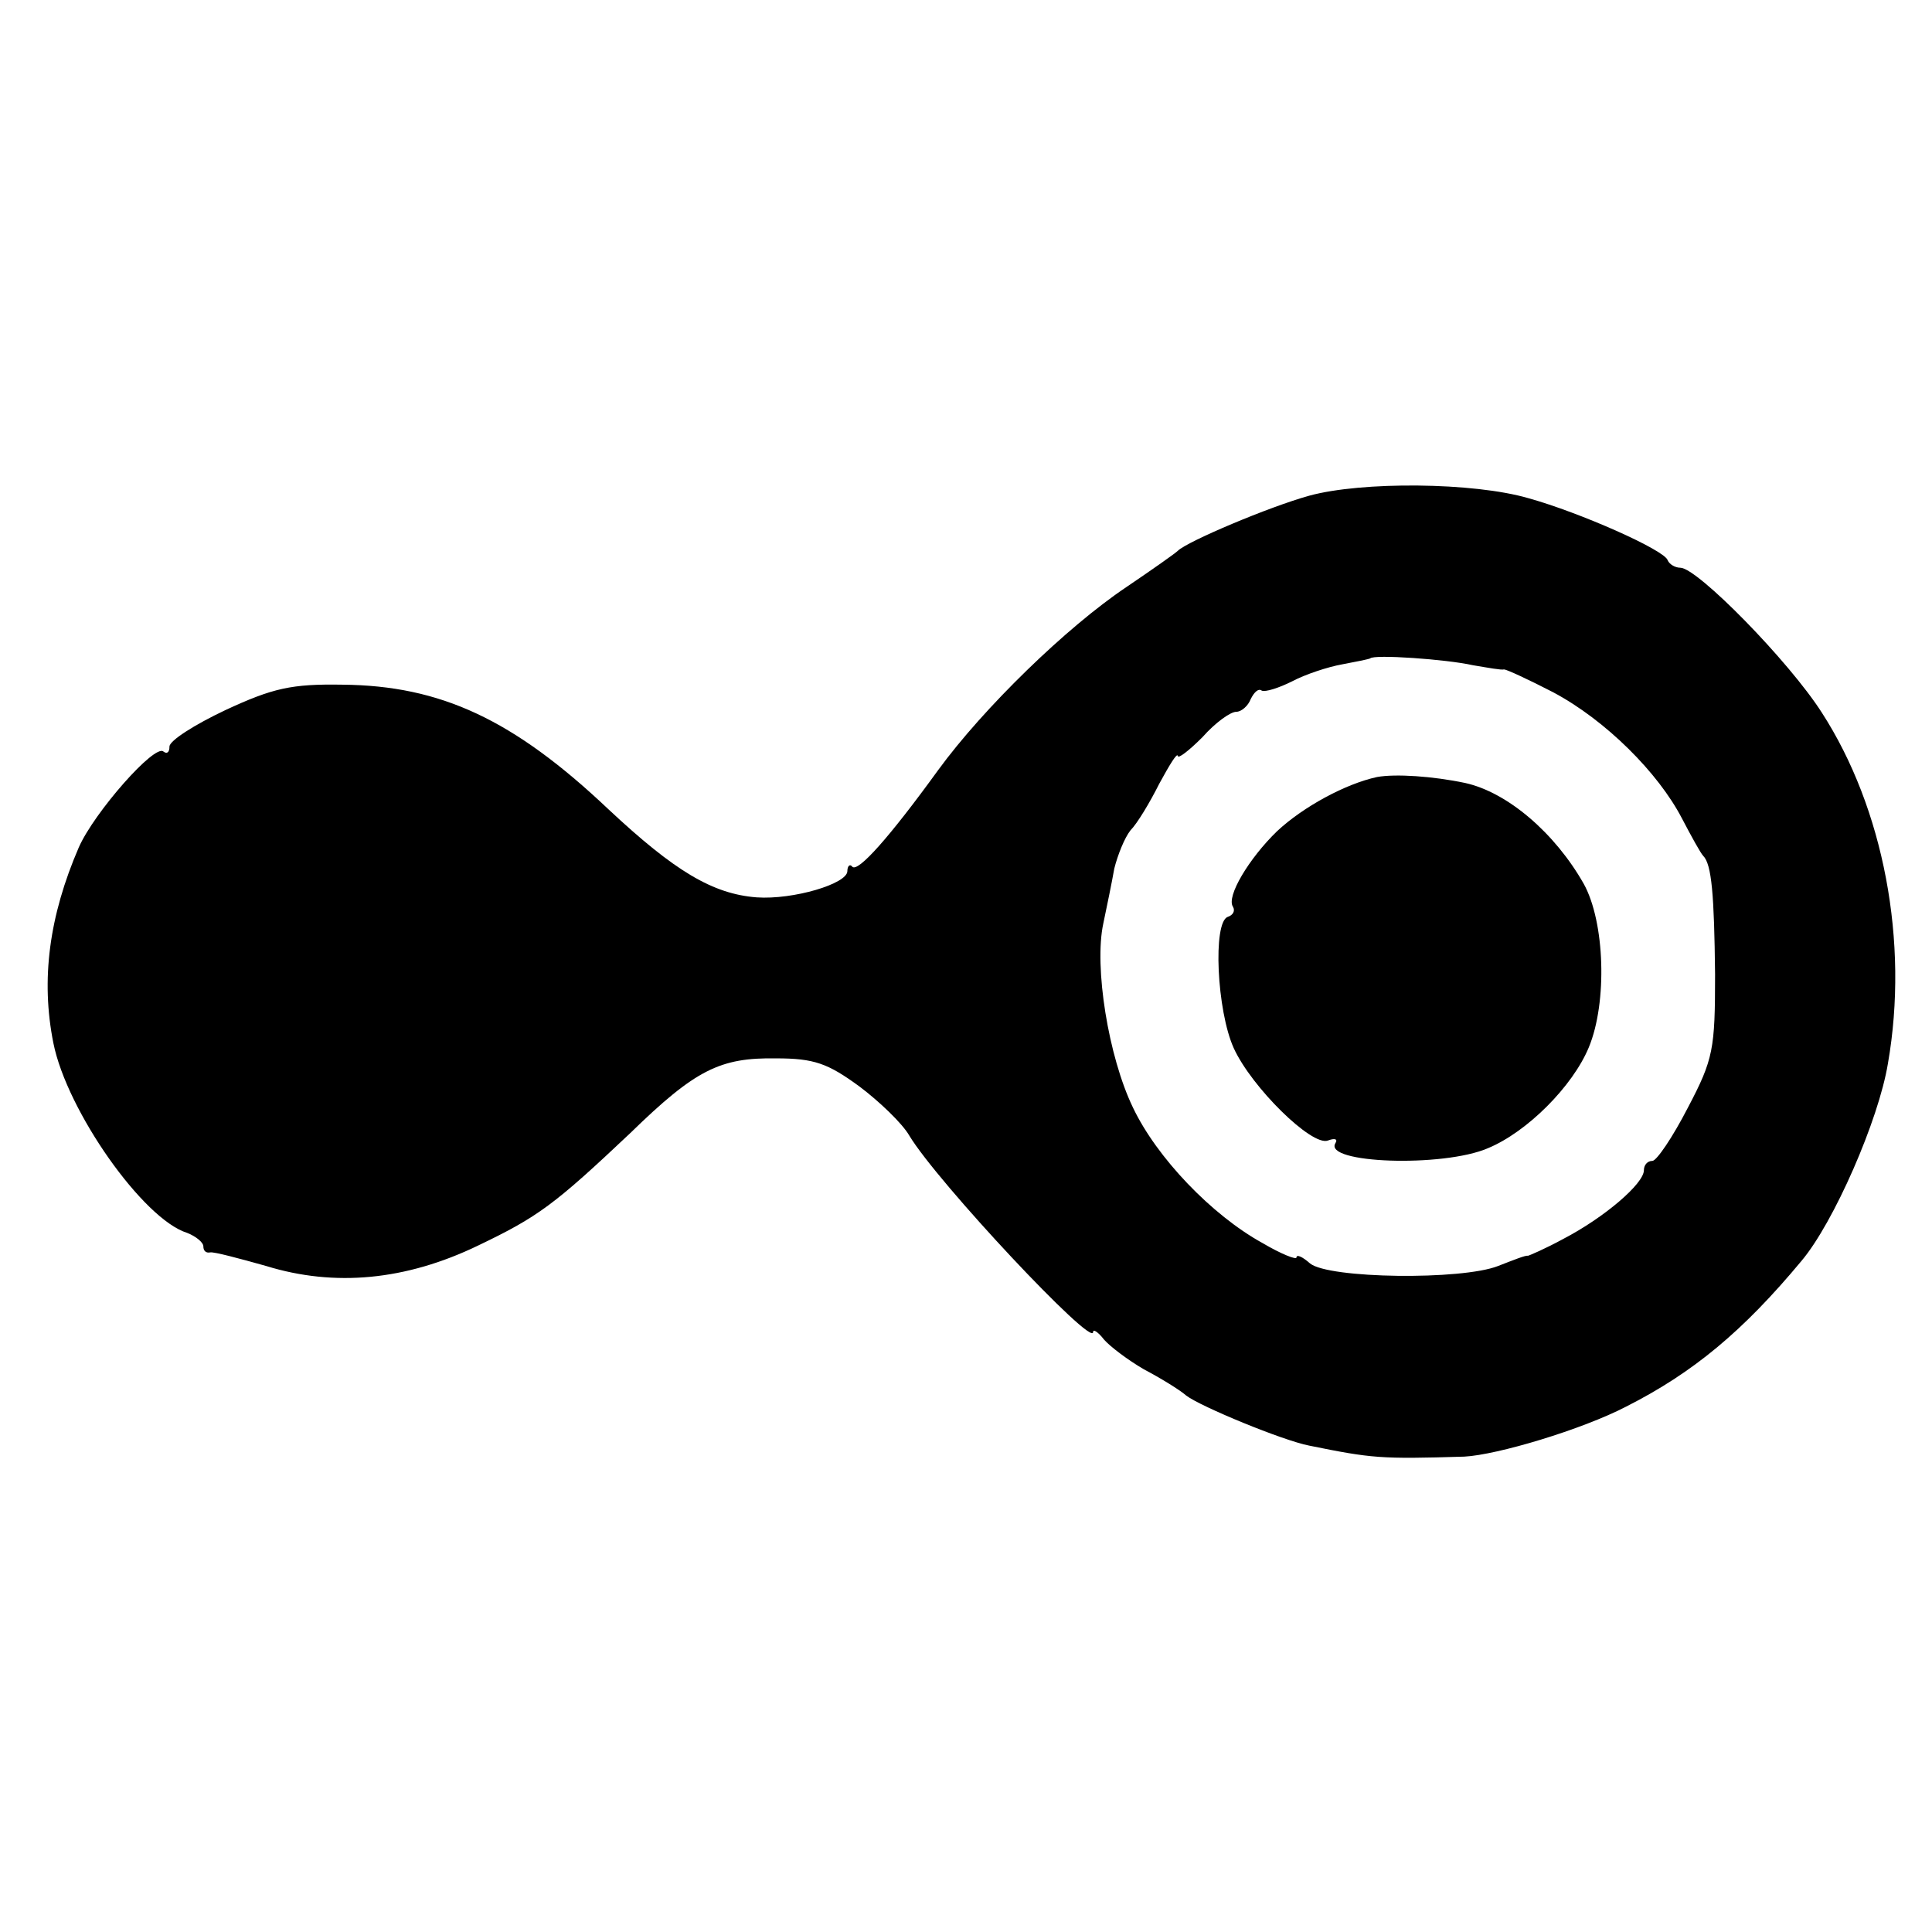
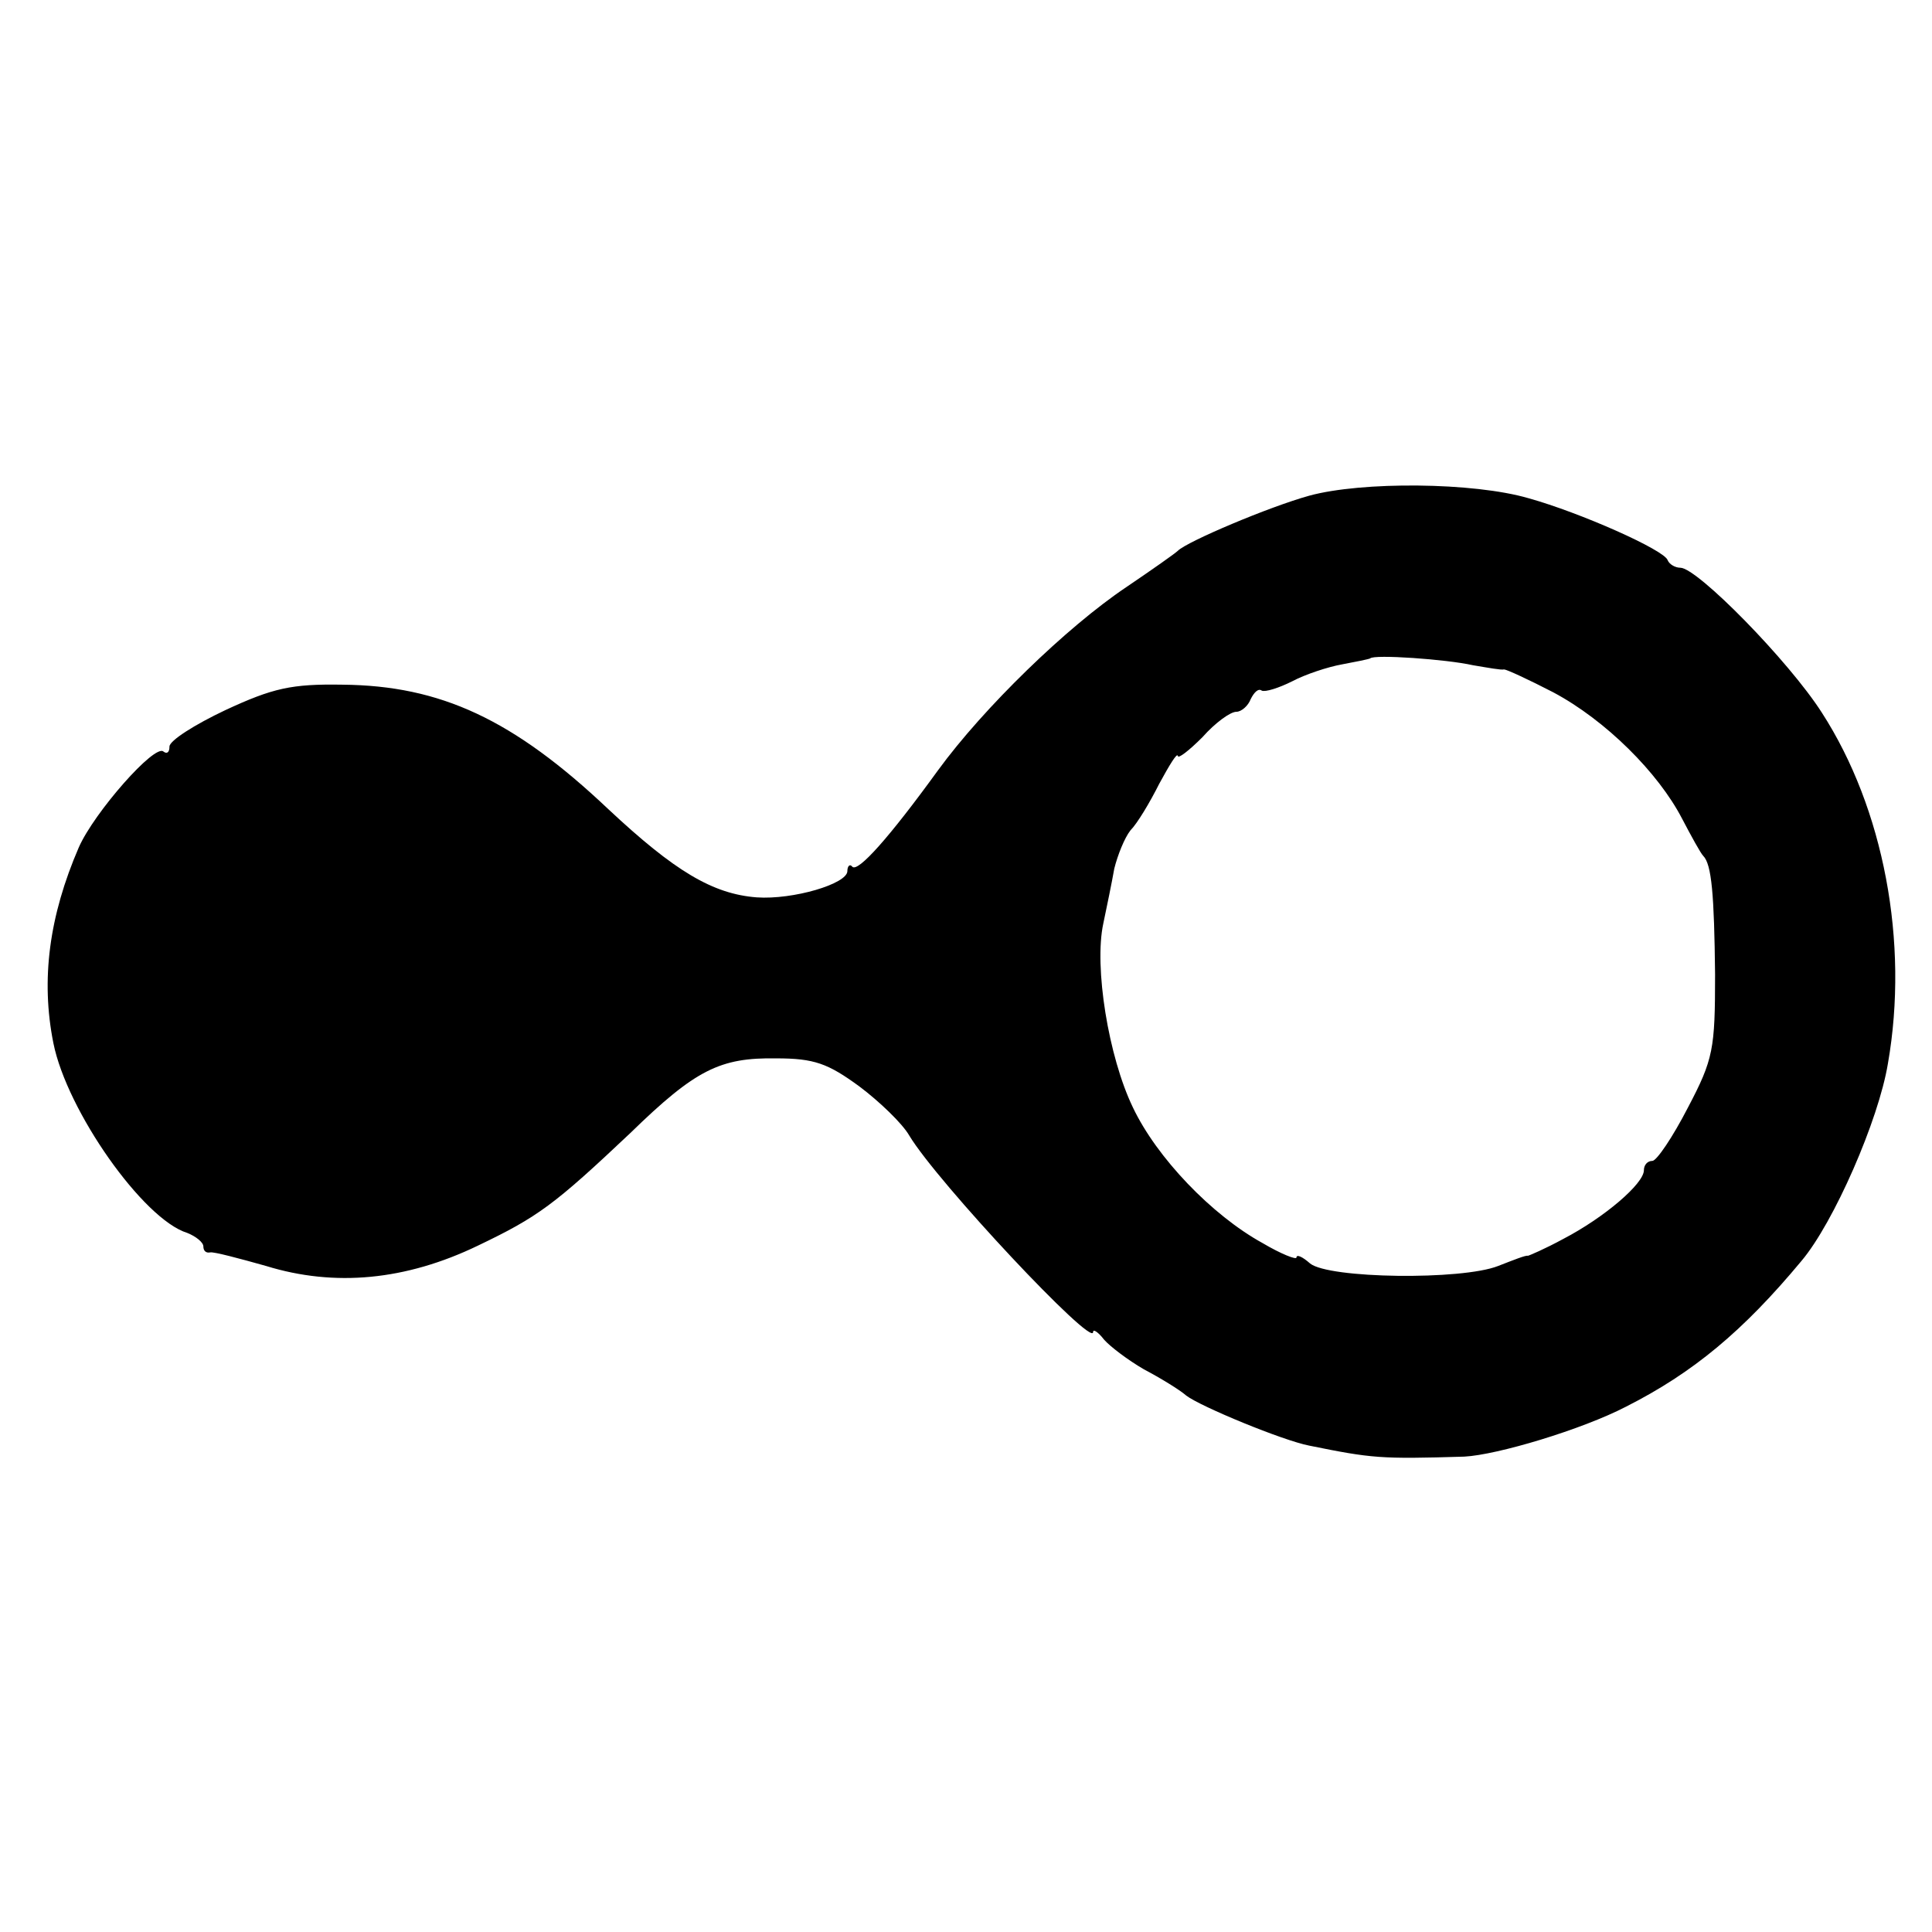
<svg xmlns="http://www.w3.org/2000/svg" version="1.0" width="228pt" height="228pt" viewBox="0 0 228 228" preserveAspectRatio="xMidYMid meet">
  <g transform="translate(0,228) scale(0.1,-0.1)" fill="#000000" stroke="none">
-     <path d="M1545 1695 c-47 -13 -144 -54 -155 -65 -3 -3 -30 -22 -61 -43 -70 -47 -168 -142 -222 -216 -58 -80 -94 -120 -101 -114 -3 4 -6 1 -6 -5 0 -15 -64 -34 -107 -31 -52 4 -97 31 -175 104 -112 106 -198 146 -314 147 -60 1 -82 -4 -138 -30 -36 -17 -66 -36 -66 -43 0 -7 -3 -9 -7 -6 -10 10 -82 -72 -100 -113 -35 -81 -45 -156 -30 -231 16 -80 106 -208 158 -224 10 -4 19 -11 19 -16 0 -5 3 -8 8 -7 4 1 34 -7 66 -16 81 -25 165 -17 250 24 71 34 90 48 180 133 77 75 106 89 172 88 45 0 61 -6 98 -33 24 -18 51 -44 59 -58 33 -55 217 -251 217 -232 0 4 6 0 13 -9 7 -8 28 -24 47 -35 19 -10 42 -24 50 -31 17 -13 114 -53 145 -59 74 -15 84 -16 183 -13 39 2 139 32 191 59 79 40 138 89 207 172 38 45 91 166 102 233 25 143 -5 301 -78 414 -39 61 -147 171 -167 171 -6 0 -13 4 -15 9 -4 12 -103 56 -164 73 -65 19 -197 20 -259 3z m193 -200 c18 -3 34 -6 37 -5 3 0 29 -12 58 -27 62 -33 124 -95 152 -149 11 -21 22 -41 25 -44 10 -10 13 -46 14 -140 0 -88 -2 -100 -32 -157 -18 -35 -37 -63 -42 -63 -6 0 -10 -5 -10 -11 0 -16 -47 -56 -95 -81 -22 -12 -41 -20 -42 -20 -2 1 -17 -5 -35 -12 -43 -17 -200 -15 -222 3 -9 8 -16 11 -16 7 0 -3 -18 4 -40 17 -60 33 -125 101 -153 160 -29 60 -46 166 -35 217 4 19 10 48 13 65 4 16 12 36 19 45 8 8 23 33 34 55 12 22 21 37 22 33 0 -4 13 6 29 22 15 17 33 30 40 30 6 0 14 7 17 15 4 8 9 13 13 10 4 -2 20 3 36 11 15 8 42 17 59 20 16 3 31 6 33 7 4 5 90 -1 121 -8z" />
-     <path d="M1625 1363 c-37 -8 -87 -35 -118 -64 -33 -32 -60 -77 -52 -89 3 -5 0 -10 -6 -12 -18 -6 -13 -111 7 -155 21 -46 92 -116 111 -109 8 3 12 2 9 -3 -15 -24 127 -29 180 -6 46 19 100 73 119 119 22 53 19 148 -6 193 -34 60 -90 108 -140 119 -38 8 -82 11 -104 7z" />
+     <path d="M1545 1695 c-47 -13 -144 -54 -155 -65 -3 -3 -30 -22 -61 -43 -70 -47 -168 -142 -222 -216 -58 -80 -94 -120 -101 -114 -3 4 -6 1 -6 -5 0 -15 -64 -34 -107 -31 -52 4 -97 31 -175 104 -112 106 -198 146 -314 147 -60 1 -82 -4 -138 -30 -36 -17 -66 -36 -66 -43 0 -7 -3 -9 -7 -6 -10 10 -82 -72 -100 -113 -35 -81 -45 -156 -30 -231 16 -80 106 -208 158 -224 10 -4 19 -11 19 -16 0 -5 3 -8 8 -7 4 1 34 -7 66 -16 81 -25 165 -17 250 24 71 34 90 48 180 133 77 75 106 89 172 88 45 0 61 -6 98 -33 24 -18 51 -44 59 -58 33 -55 217 -251 217 -232 0 4 6 0 13 -9 7 -8 28 -24 47 -35 19 -10 42 -24 50 -31 17 -13 114 -53 145 -59 74 -15 84 -16 183 -13 39 2 139 32 191 59 79 40 138 89 207 172 38 45 91 166 102 233 25 143 -5 301 -78 414 -39 61 -147 171 -167 171 -6 0 -13 4 -15 9 -4 12 -103 56 -164 73 -65 19 -197 20 -259 3z m193 -200 c18 -3 34 -6 37 -5 3 0 29 -12 58 -27 62 -33 124 -95 152 -149 11 -21 22 -41 25 -44 10 -10 13 -46 14 -140 0 -88 -2 -100 -32 -157 -18 -35 -37 -63 -42 -63 -6 0 -10 -5 -10 -11 0 -16 -47 -56 -95 -81 -22 -12 -41 -20 -42 -20 -2 1 -17 -5 -35 -12 -43 -17 -200 -15 -222 3 -9 8 -16 11 -16 7 0 -3 -18 4 -40 17 -60 33 -125 101 -153 160 -29 60 -46 166 -35 217 4 19 10 48 13 65 4 16 12 36 19 45 8 8 23 33 34 55 12 22 21 37 22 33 0 -4 13 6 29 22 15 17 33 30 40 30 6 0 14 7 17 15 4 8 9 13 13 10 4 -2 20 3 36 11 15 8 42 17 59 20 16 3 31 6 33 7 4 5 90 -1 121 -8" />
  </g>
</svg>